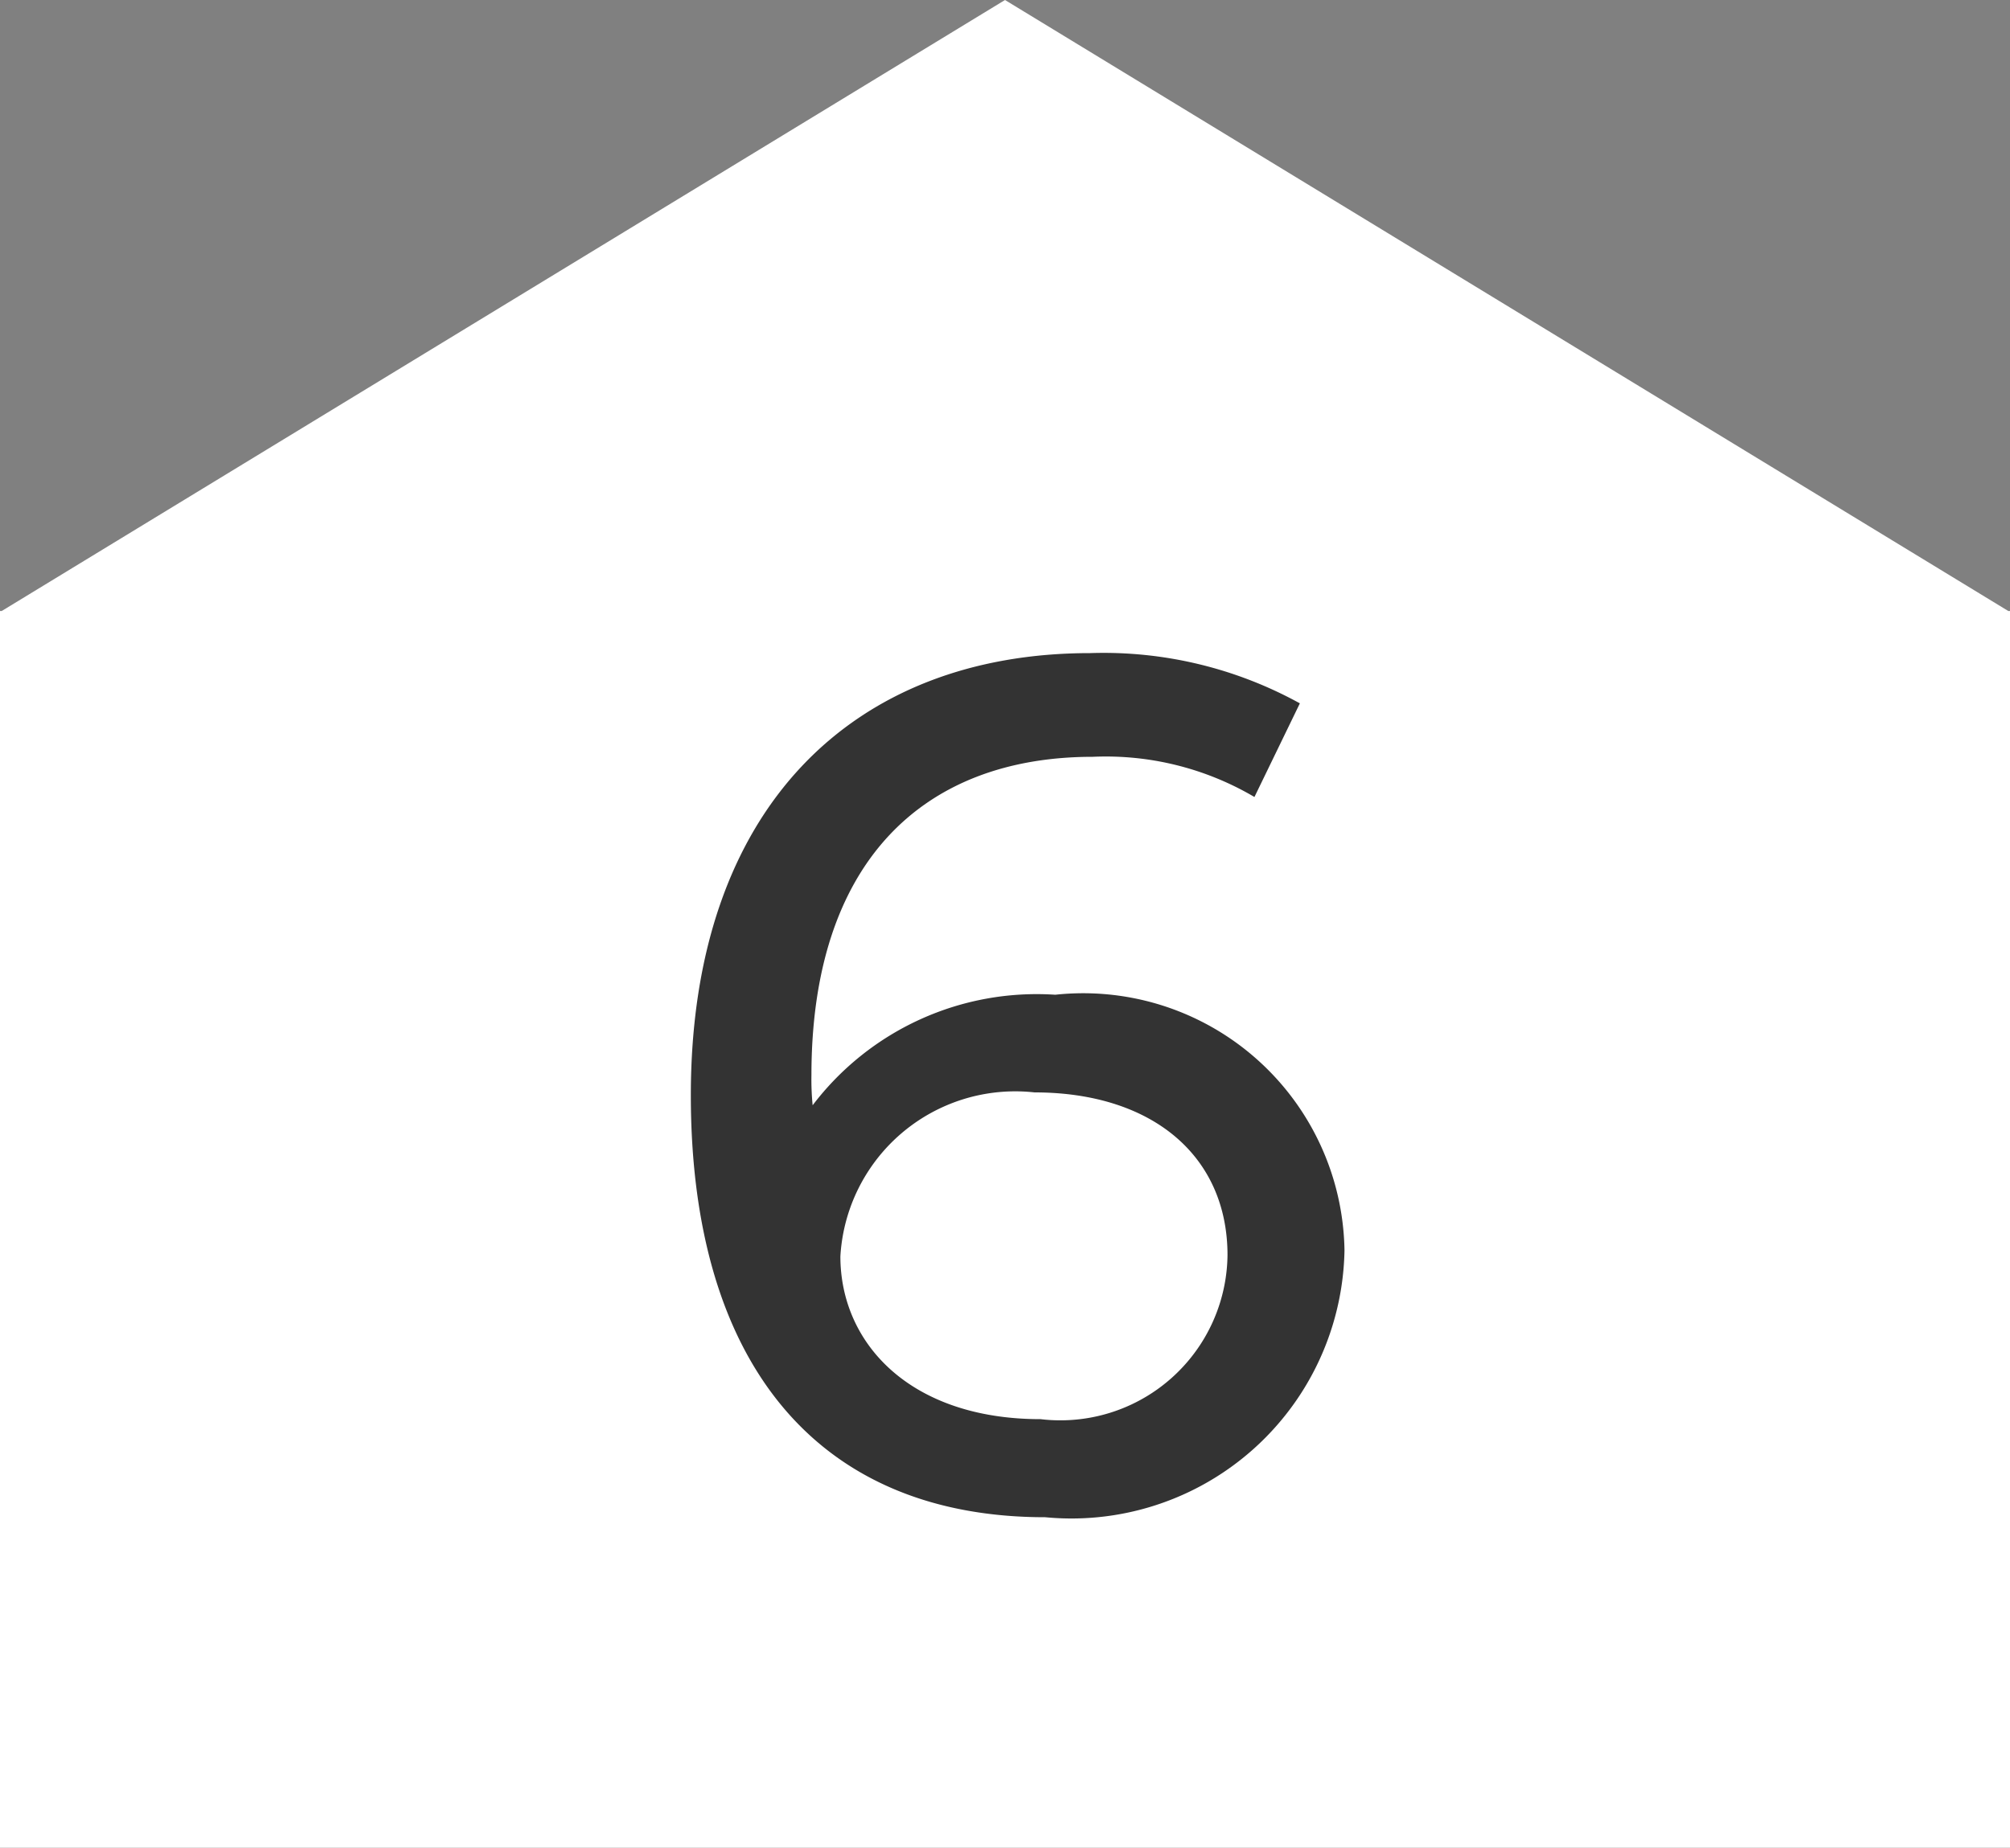
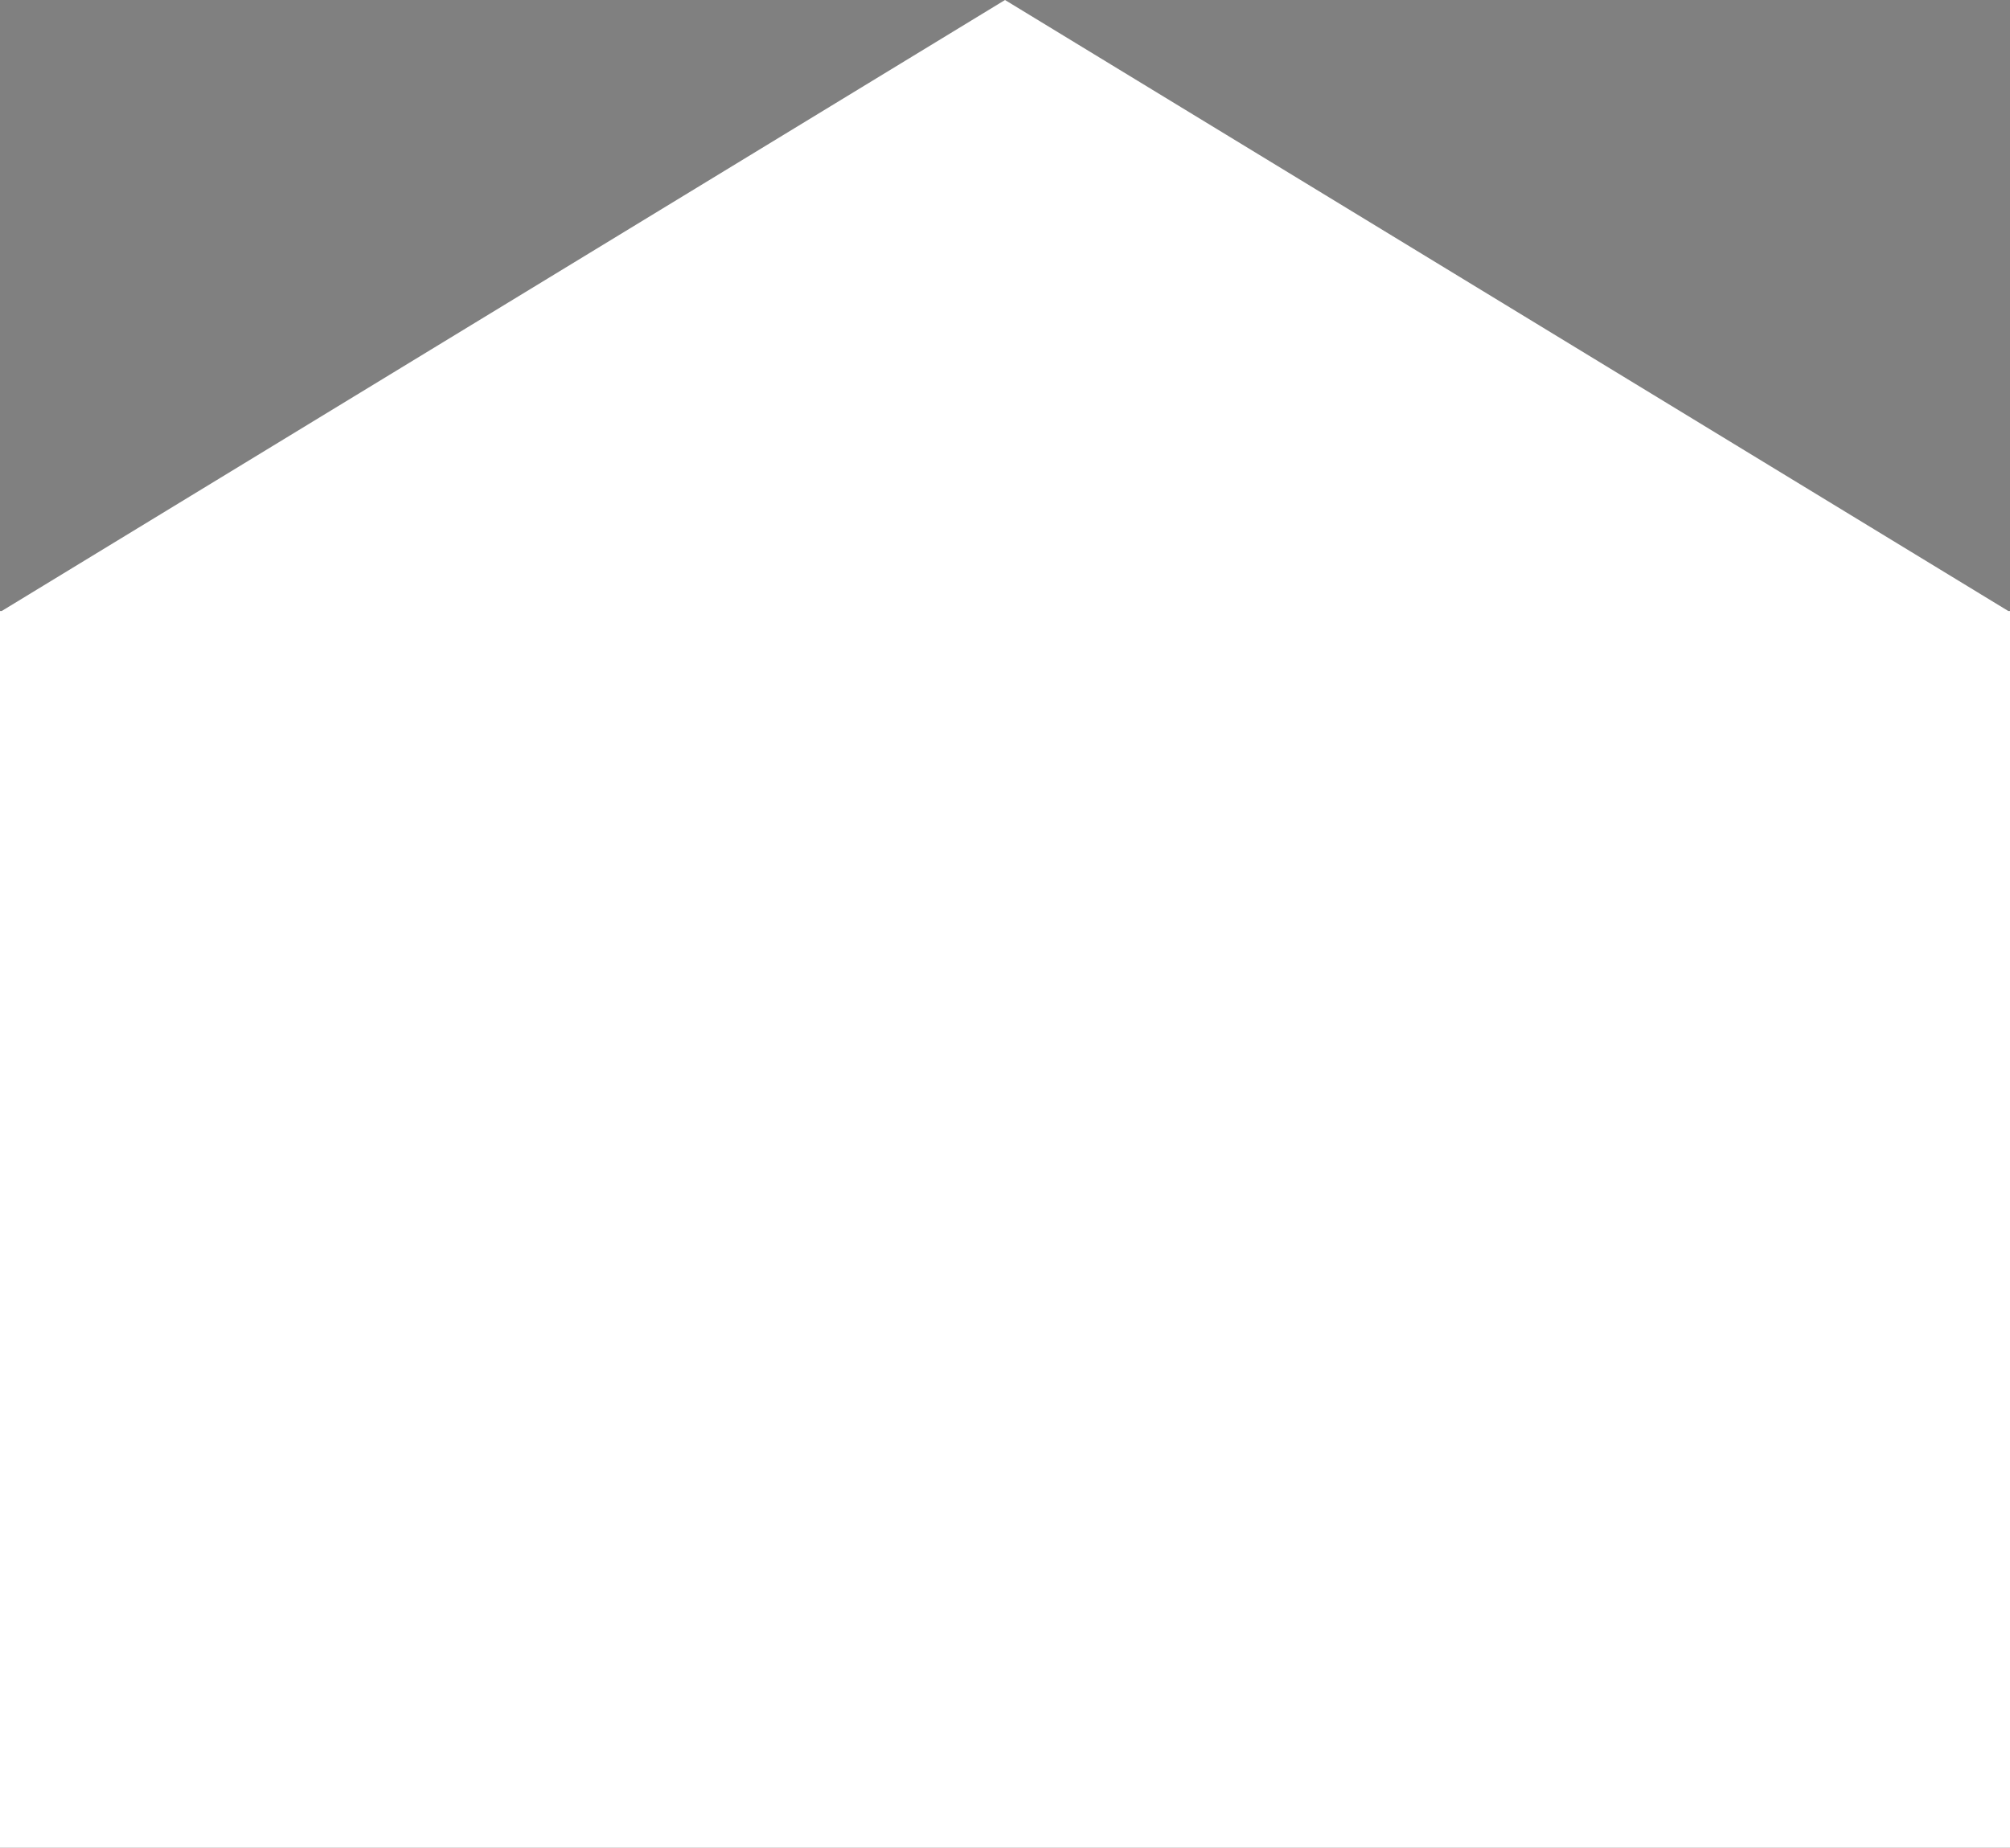
<svg xmlns="http://www.w3.org/2000/svg" width="20" height="18.389">
  <rect width="100%" height="100%" fill="#808080" stroke="none" />
  <g data-name="グループ 16208">
    <path fill="#fff" d="M10 0 .017 6.081H0v12.308h20V6.081h-.017Z" data-name="パス 39088" />
-     <path fill="#333" d="M10.5 9.9A2.8 2.8 0 0 0 8.086 11a2.61 2.61 0 0 1-.012-.3c0-2.1 1.092-3.168 2.8-3.168a2.913 2.913 0 0 1 1.608.4L12.934 7a4.045 4.045 0 0 0-2.088-.5c-2.352 0-3.972 1.536-3.972 4.4 0 2.684 1.272 4.2 3.526 4.2a2.717 2.717 0 0 0 2.978-2.656A2.6 2.6 0 0 0 10.5 9.9Zm-.146 4.224c-1.3 0-1.992-.756-1.992-1.62a1.743 1.743 0 0 1 1.932-1.632c1.176 0 1.92.636 1.92 1.62a1.663 1.663 0 0 1-1.86 1.632Z" data-name="パス 39097" />
  </g>
</svg>